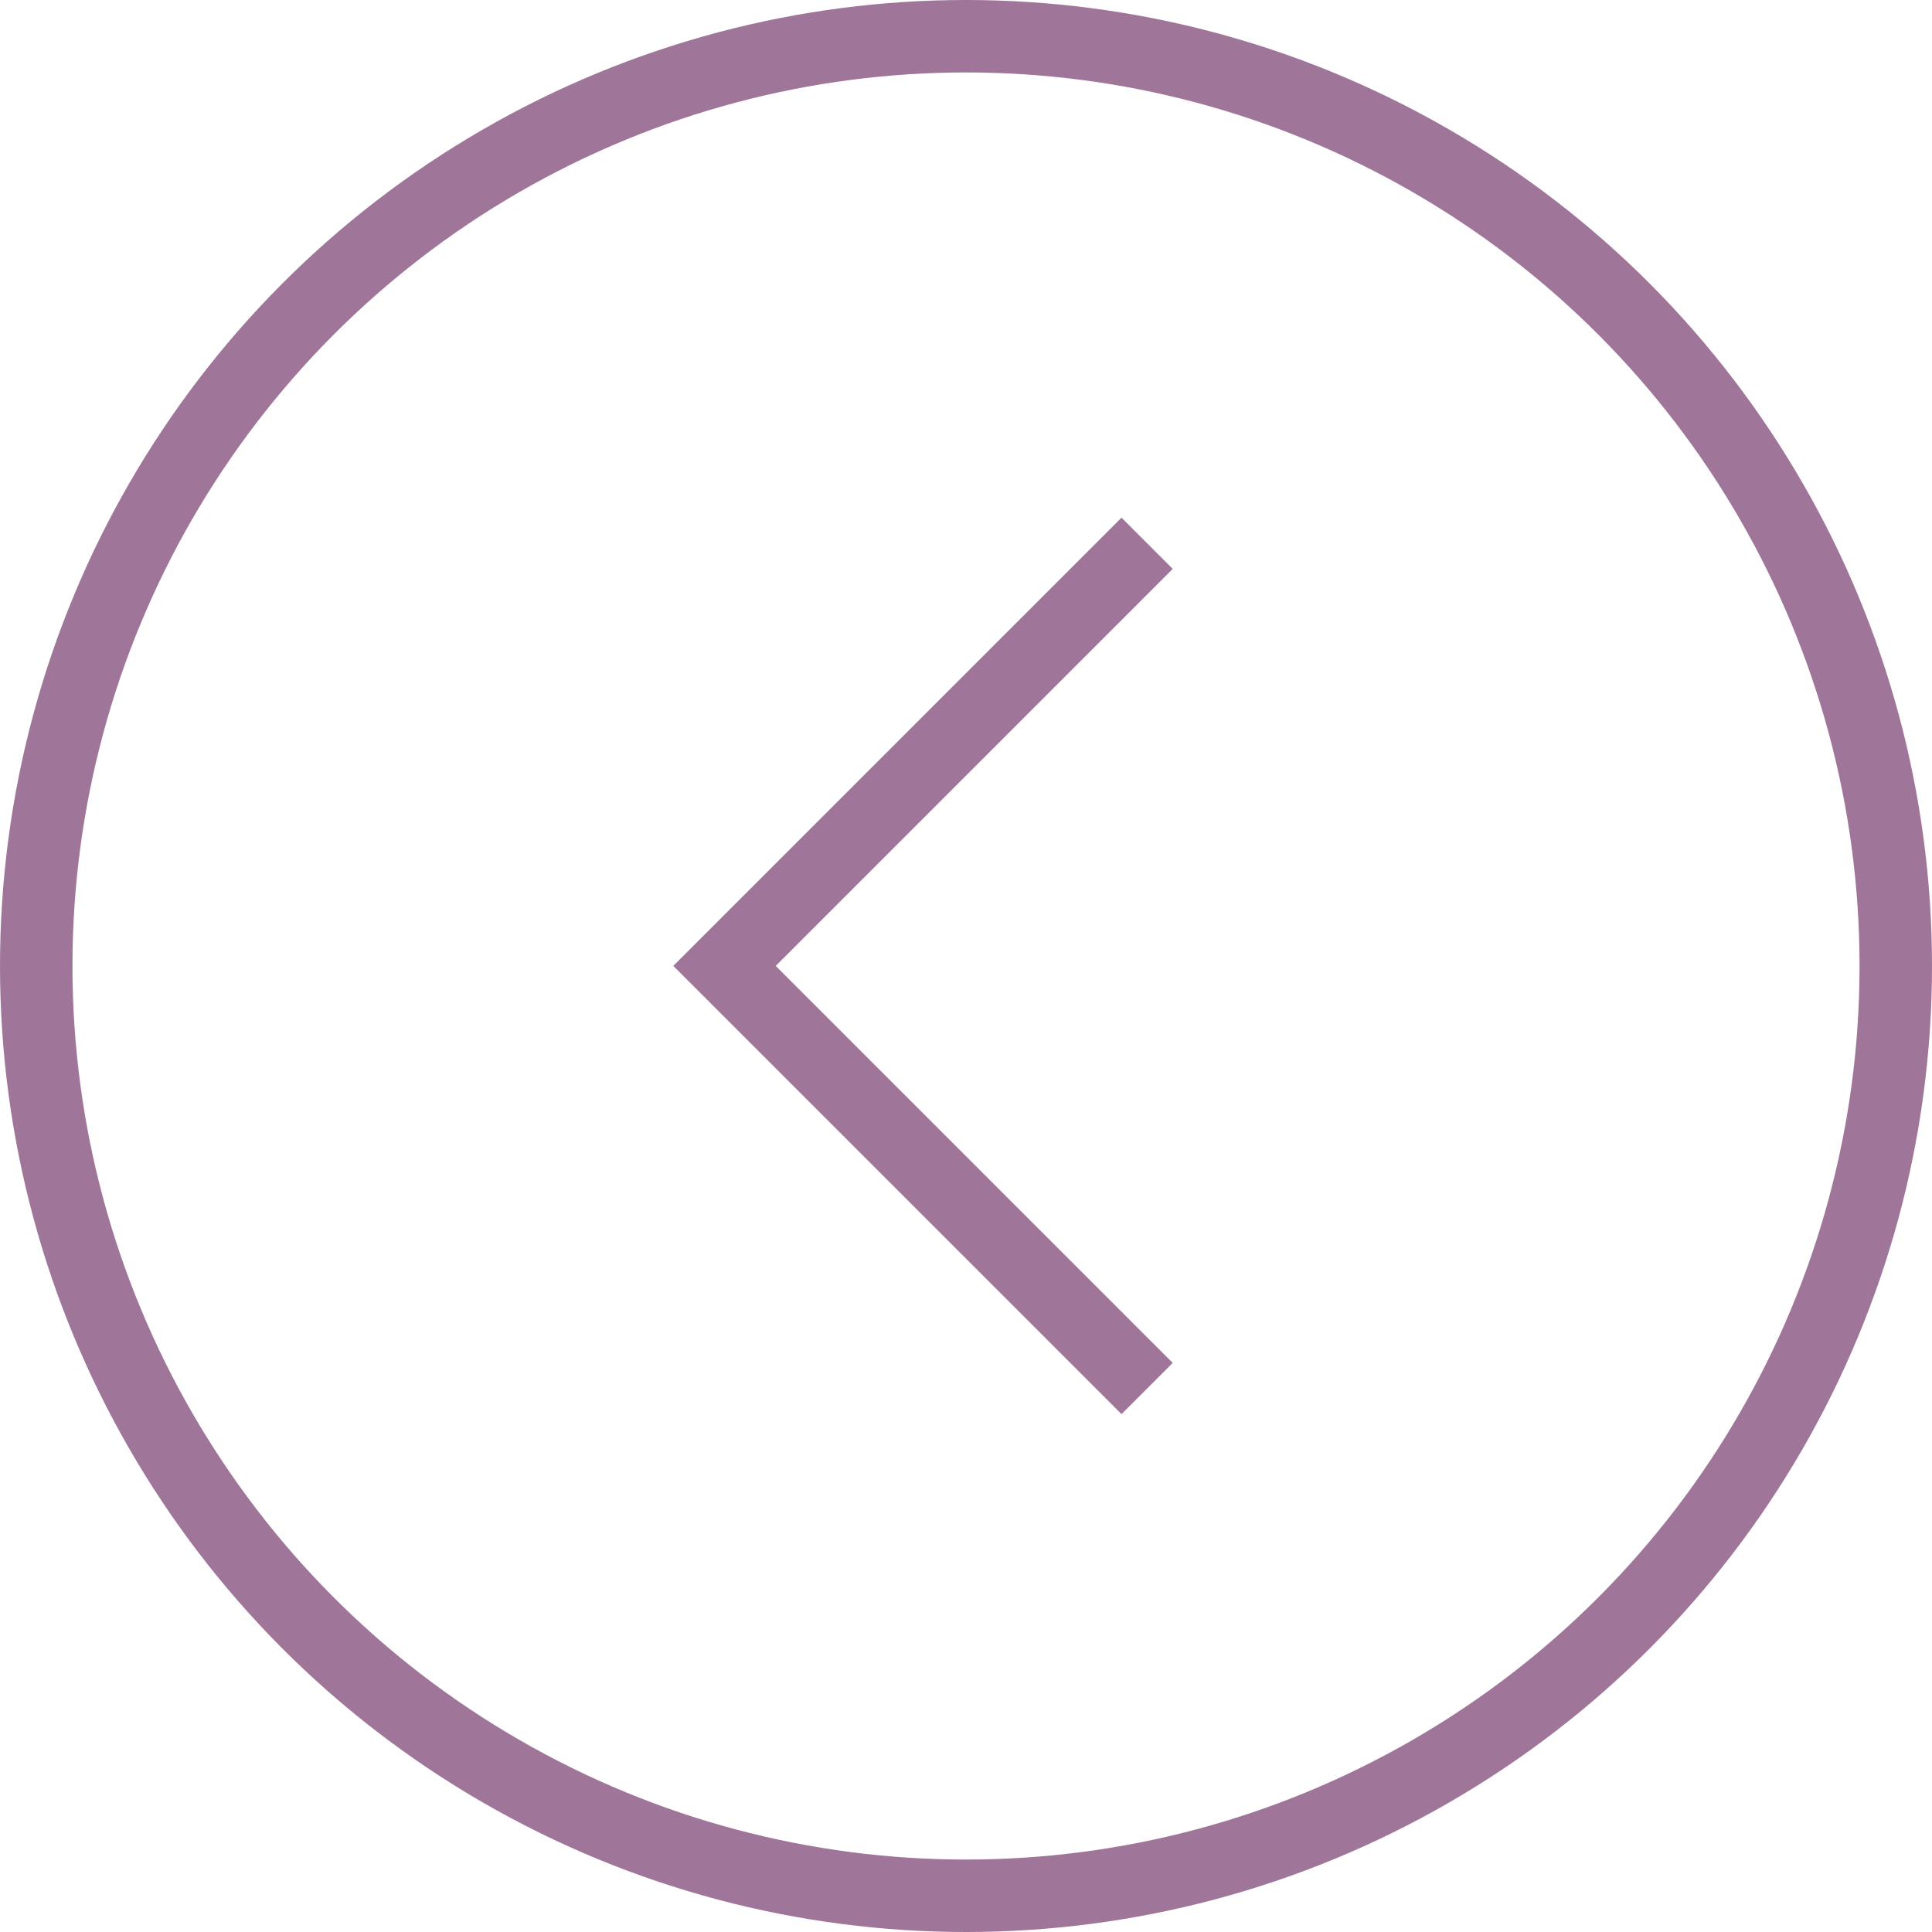
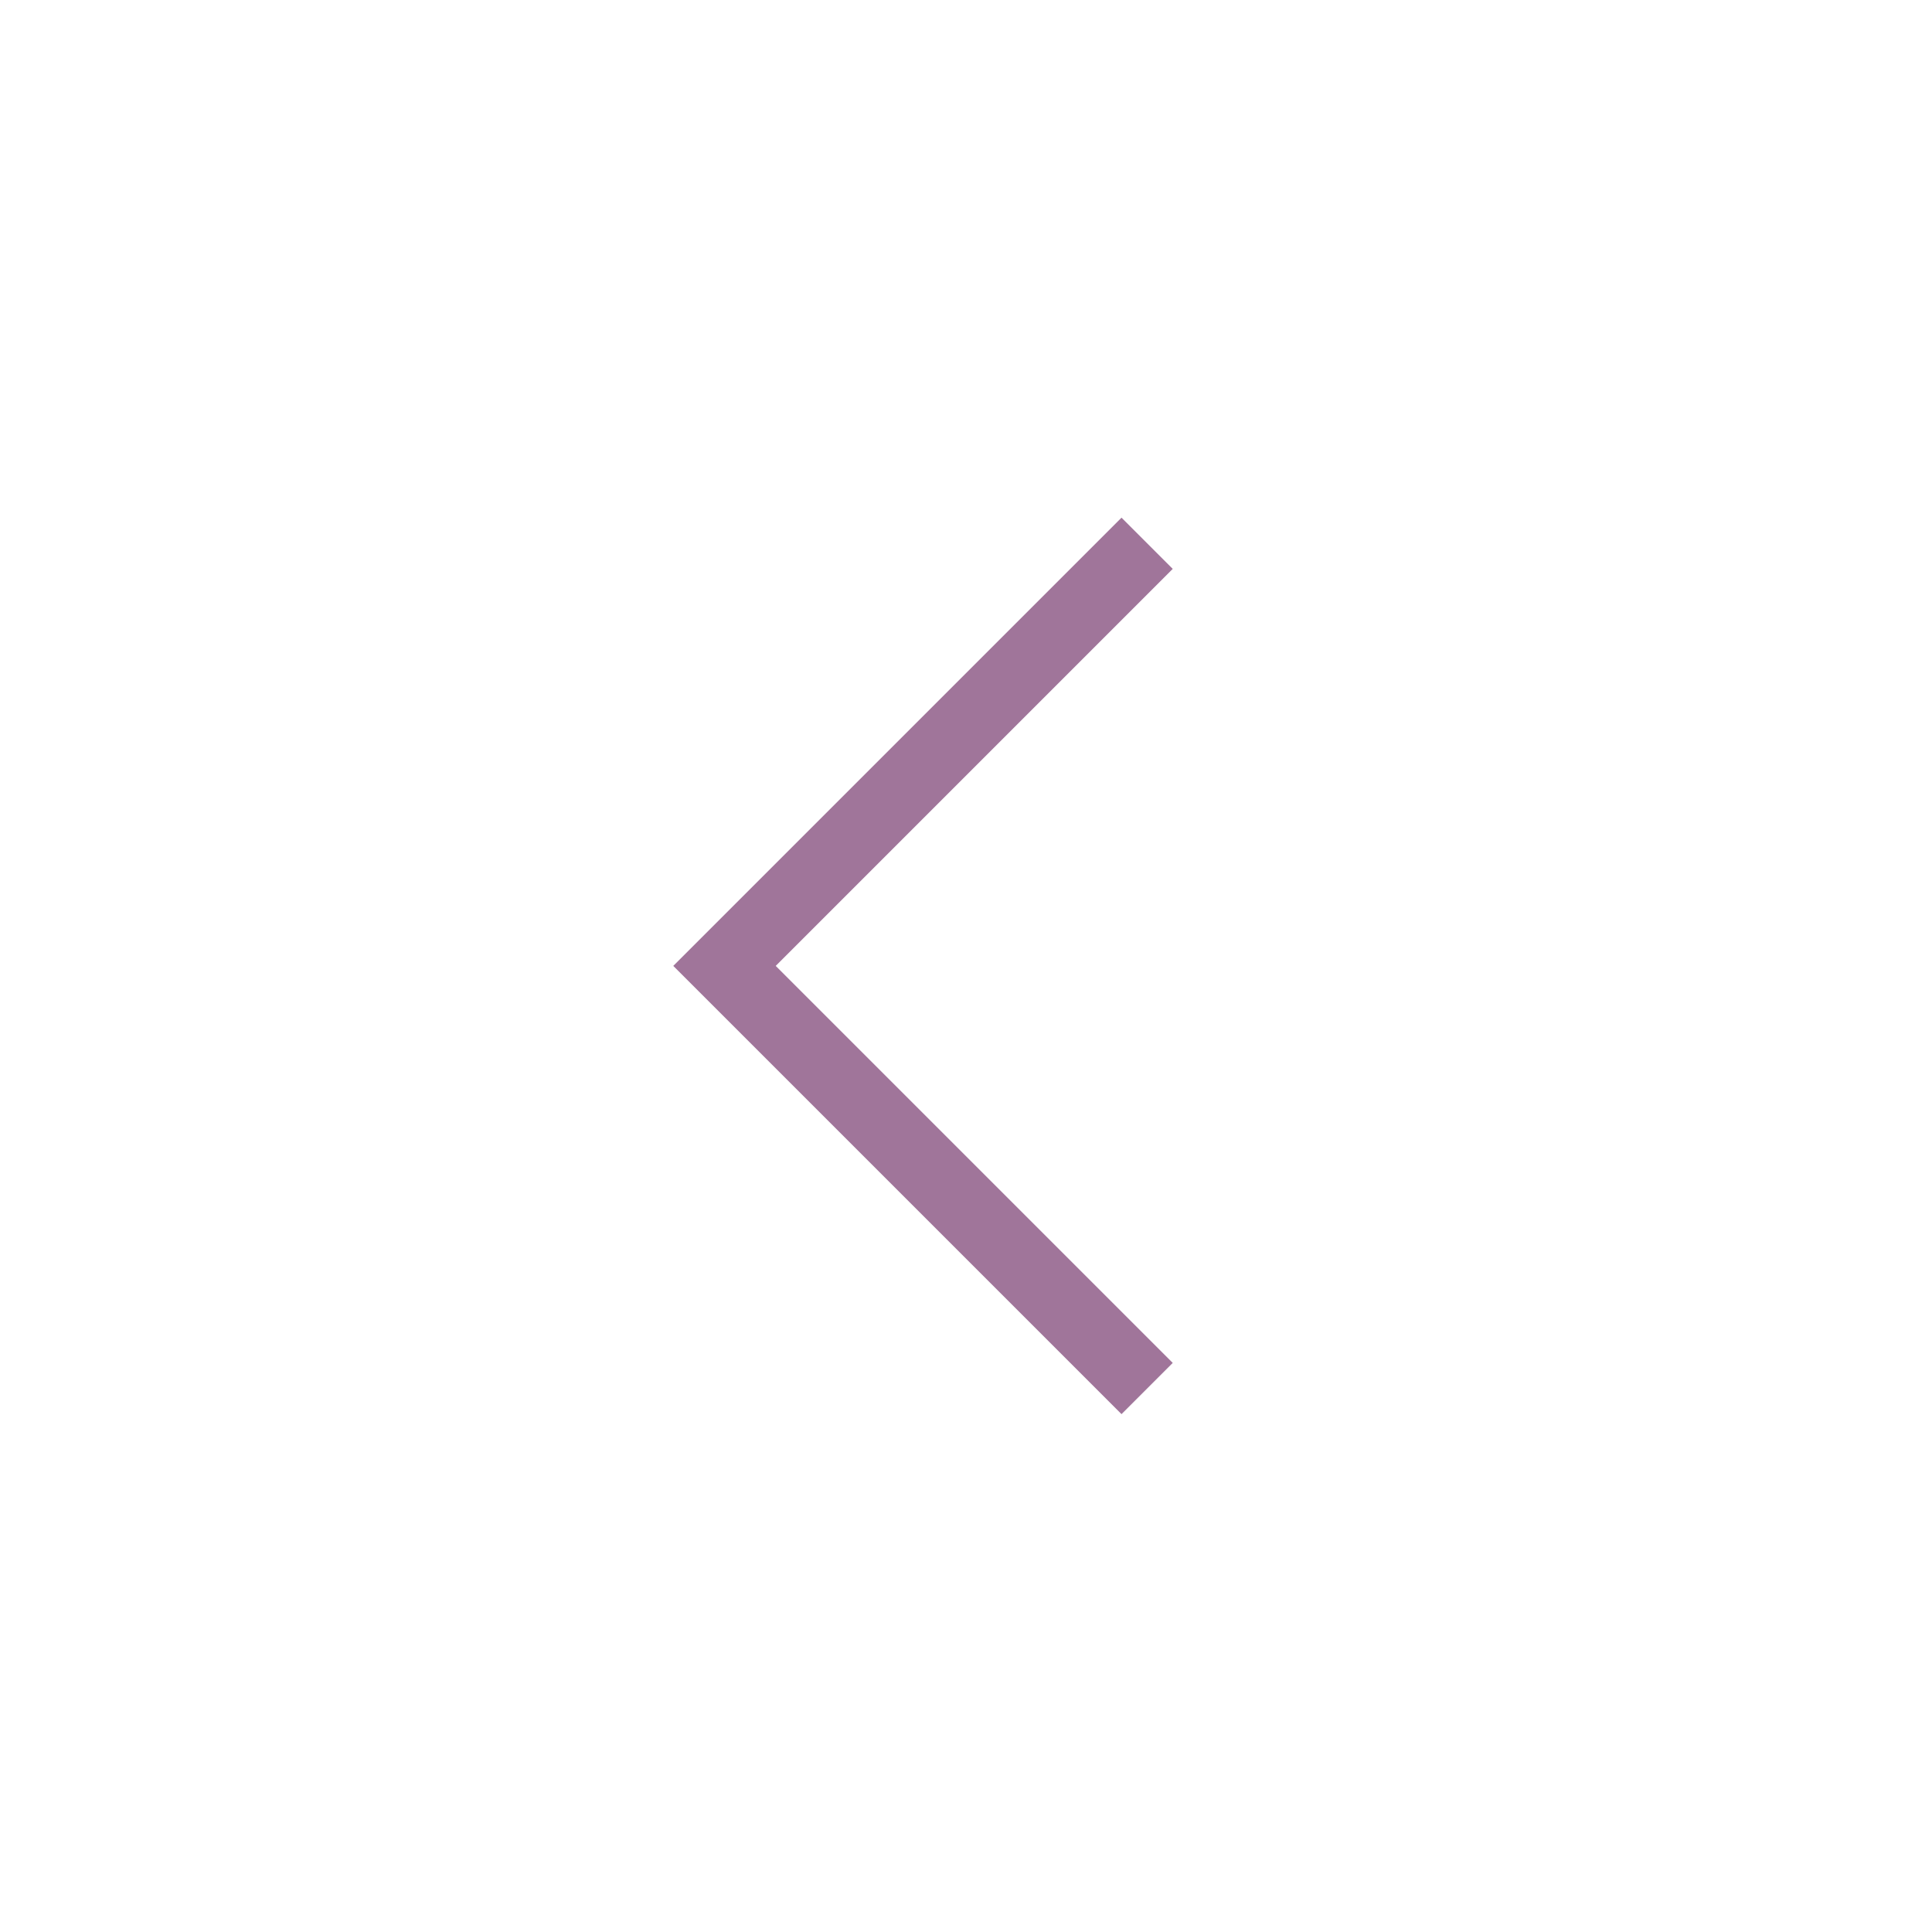
<svg xmlns="http://www.w3.org/2000/svg" id="ico_carousel_prev" width="40" height="40" viewBox="0 0 40 40">
  <path id="Path_23" data-name="Path 23" d="M4588.371,1549.4l-8.75,8.75,8.75,8.75" transform="translate(-4564.621 -1538.152)" fill="none" stroke="#a0759a" stroke-width="1.5" />
  <g id="Ellipse_12" data-name="Ellipse 12" fill="none" stroke="#a0759a" stroke-width="1.5">
    <circle cx="20" cy="20" r="20" stroke="none" />
-     <circle cx="20" cy="20" r="19.25" fill="none" />
  </g>
</svg>